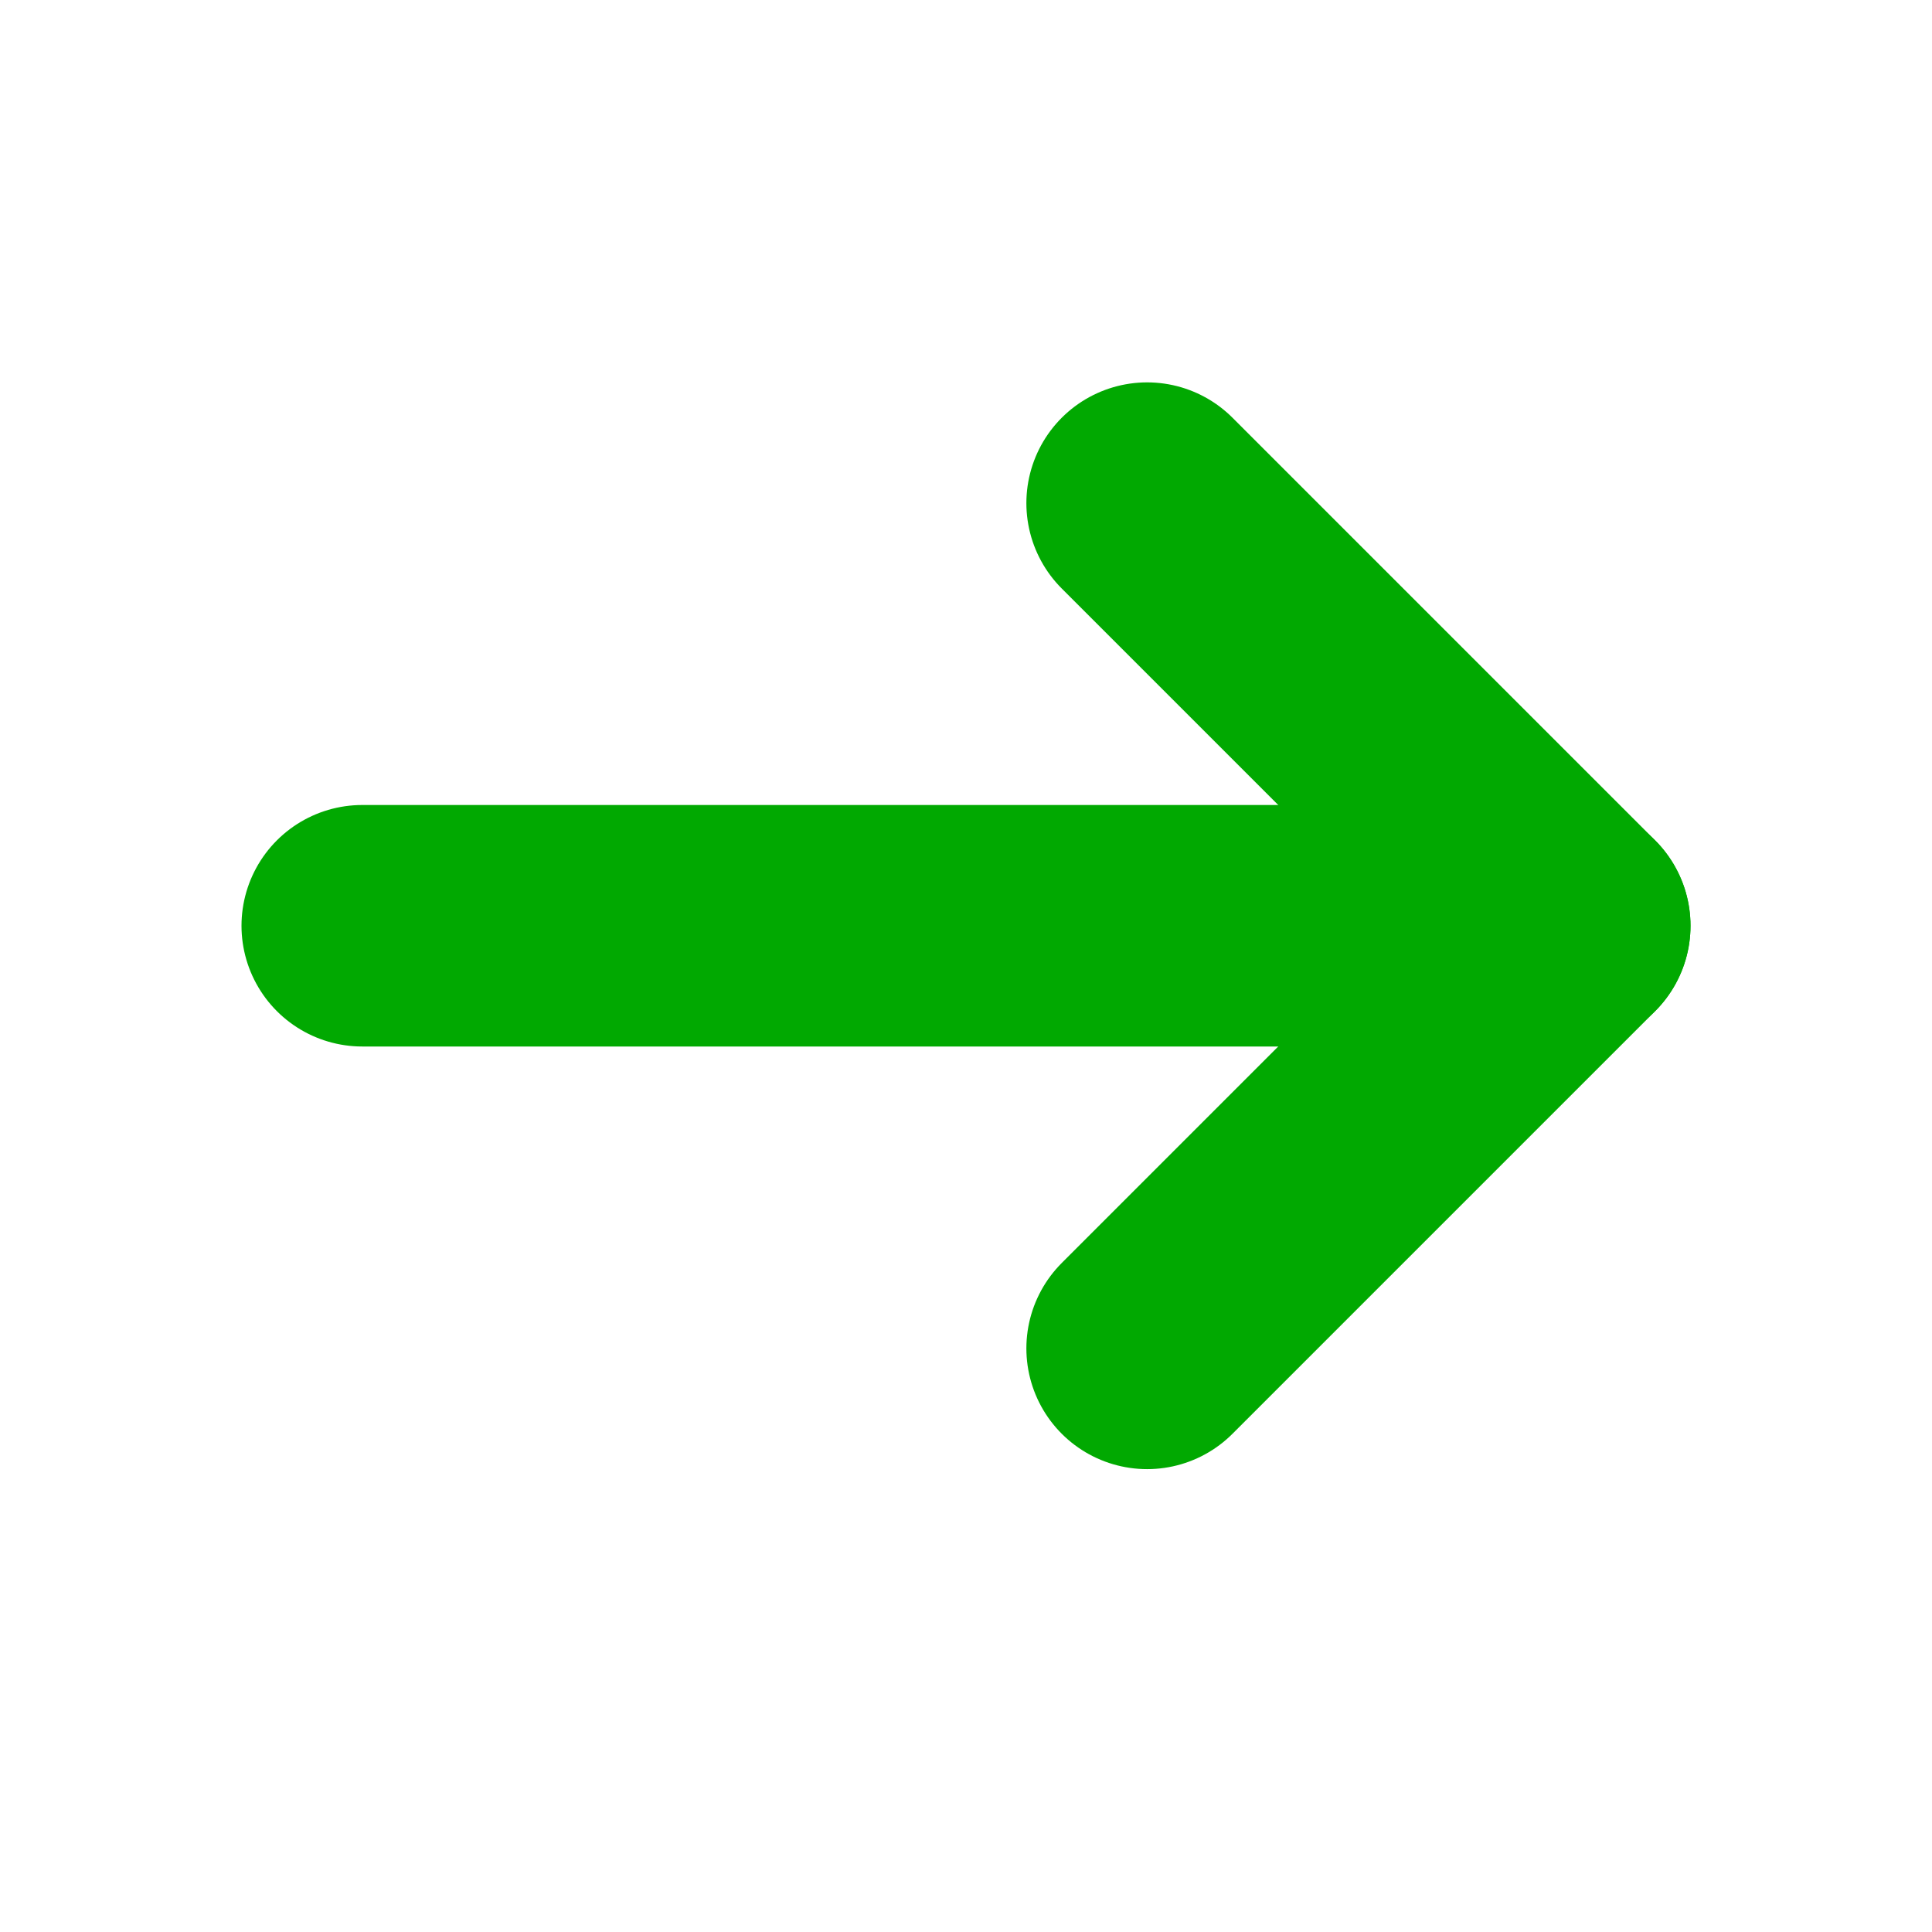
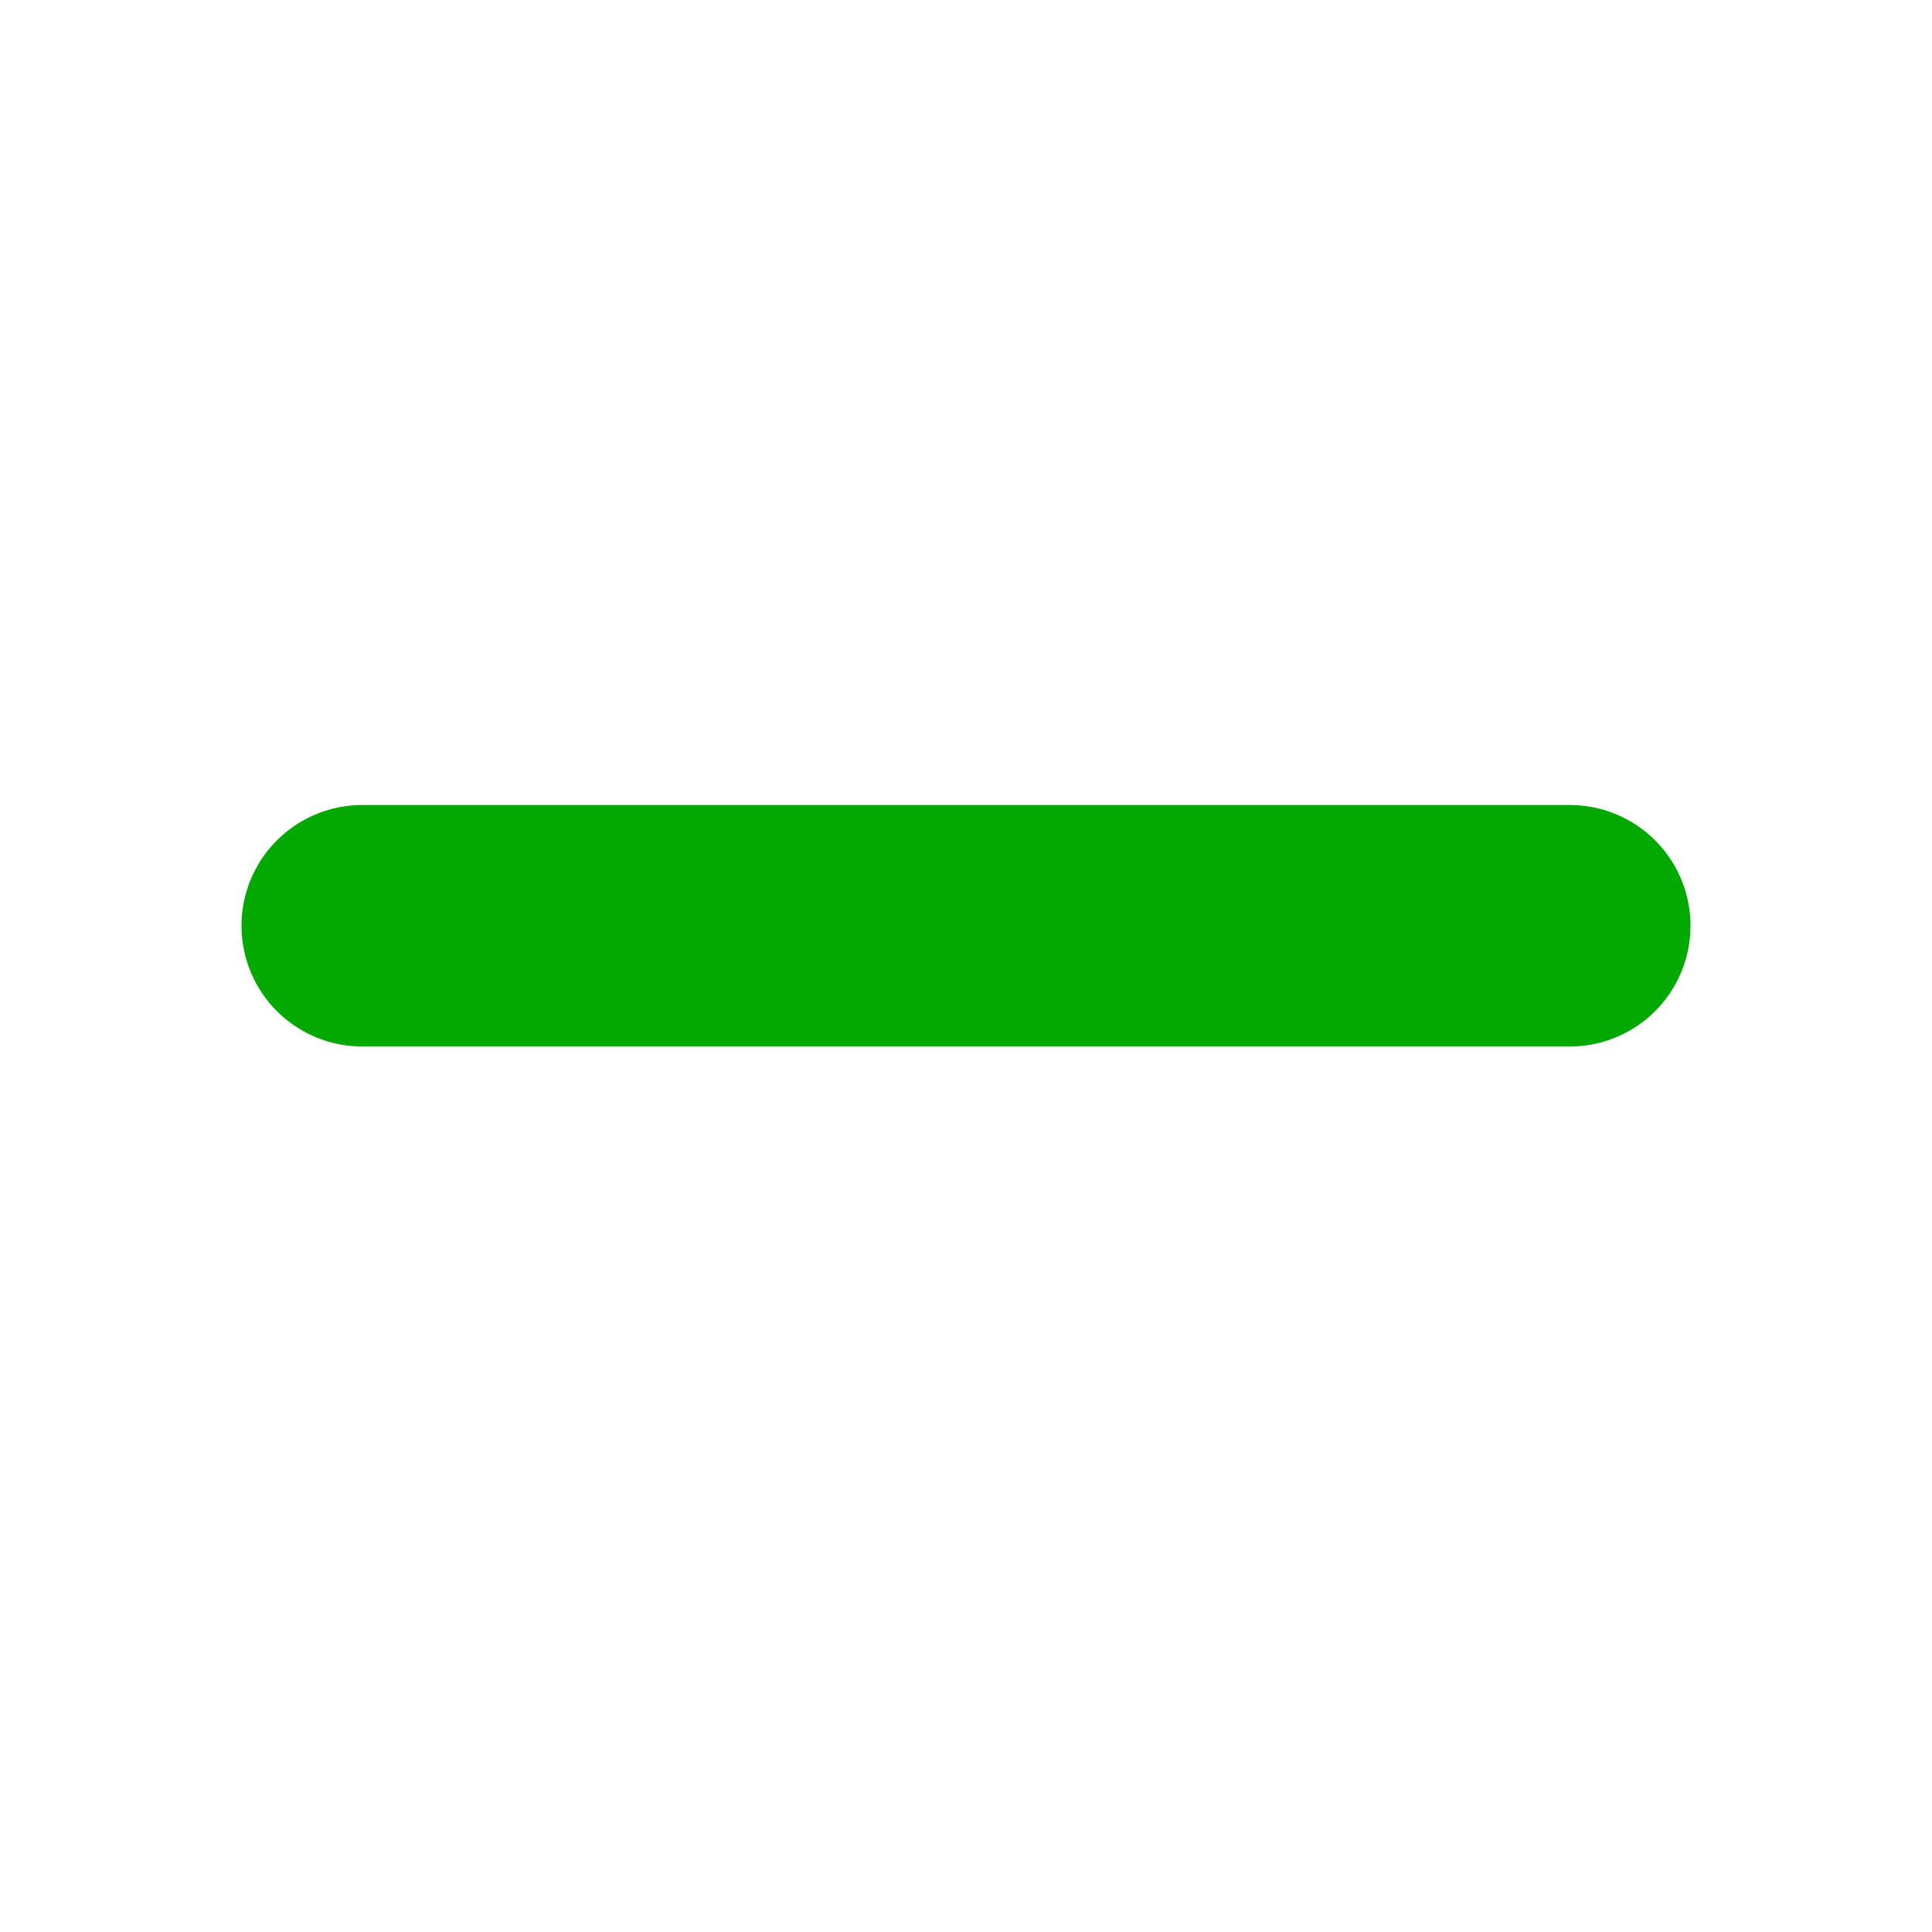
<svg xmlns="http://www.w3.org/2000/svg" xmlns:ns1="http://sodipodi.sourceforge.net/DTD/sodipodi-0.dtd" xmlns:ns2="http://www.inkscape.org/namespaces/inkscape" width="24" height="24" version="1.1" id="svg183" ns1:docname="btn_arrowright_150.svg" ns2:export-filename="btn_arrowright_150.png" ns2:export-xdpi="96" ns2:export-ydpi="96" ns2:version="1.2.2 (732a01da63, 2022-12-09)">
  <ns1:namedview id="namedview185" pagecolor="#ffffff" bordercolor="#666666" borderopacity="1.0" ns2:showpageshadow="2" ns2:pageopacity="0.0" ns2:pagecheckerboard="0" ns2:deskcolor="#d1d1d1" showgrid="true" ns2:zoom="38.25" ns2:cx="9.372549" ns2:cy="12" ns2:current-layer="svg183">
    <ns2:grid type="xygrid" id="grid578" />
  </ns1:namedview>
  <defs id="defs163" />
  <g transform="matrix(0,1.5,1.5,0,-3,7.45)" fill="none" stroke="#ff0000" stroke-linecap="round" id="g27" style="stroke:#01a901;stroke-width:2;stroke-dasharray:none;stroke-opacity:1">
-     <path d="M -0.8,11.5 2.7,15 6.2,11.5" stroke-linejoin="round" id="path23" style="stroke:#01a901;stroke-width:2;stroke-dasharray:none;stroke-opacity:1" ns1:nodetypes="ccc" />
    <path d="M 2.7,15 V 5" id="path25" style="stroke:#01a901;stroke-width:2;stroke-dasharray:none;stroke-opacity:1" ns1:nodetypes="cc" />
  </g>
</svg>